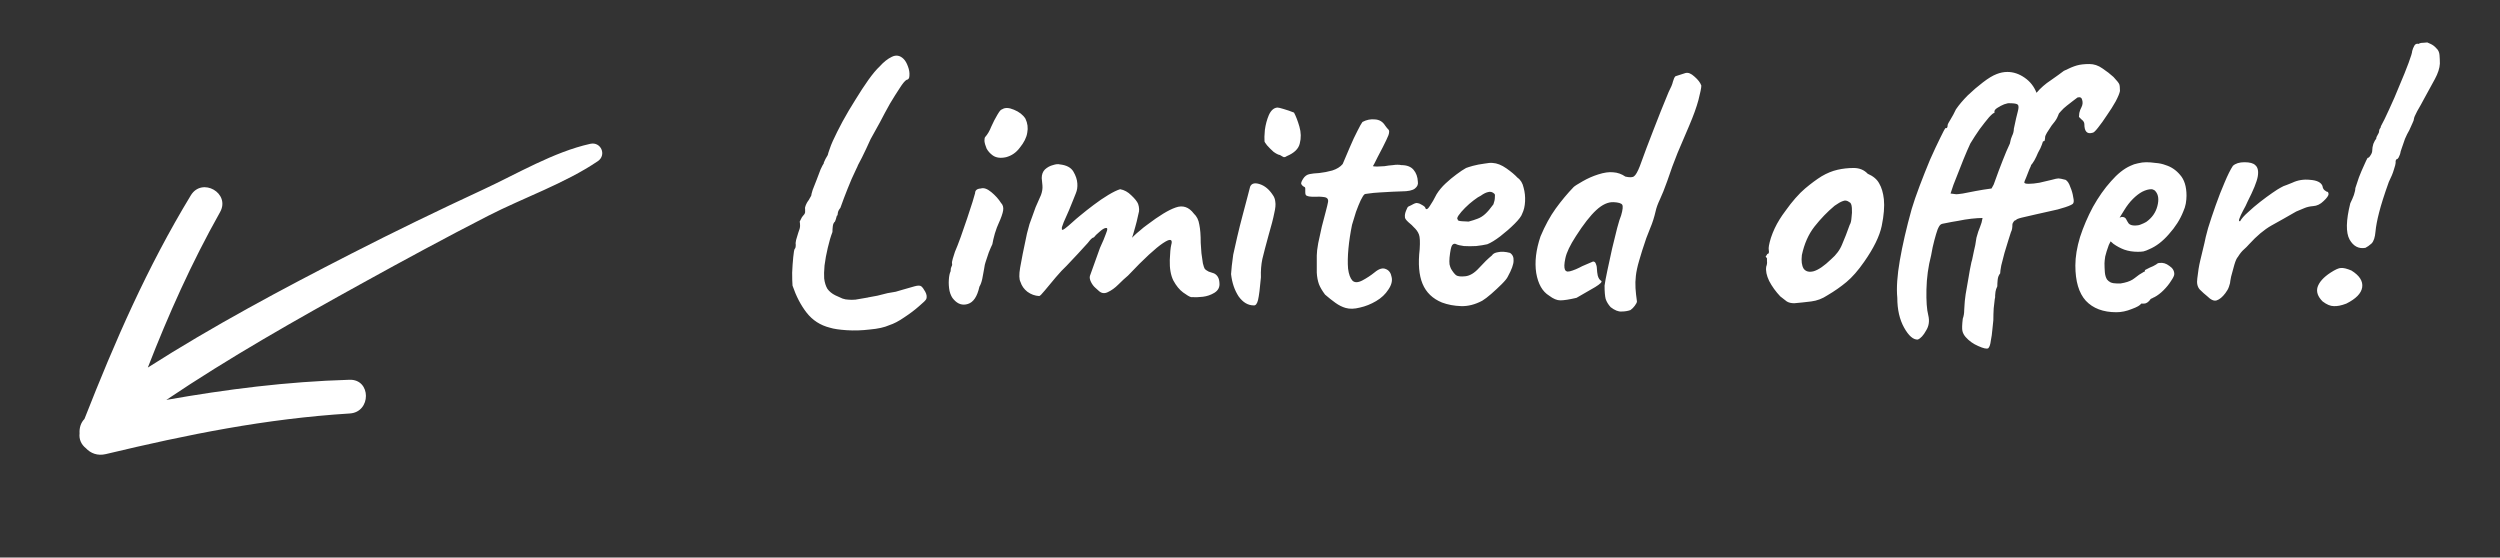
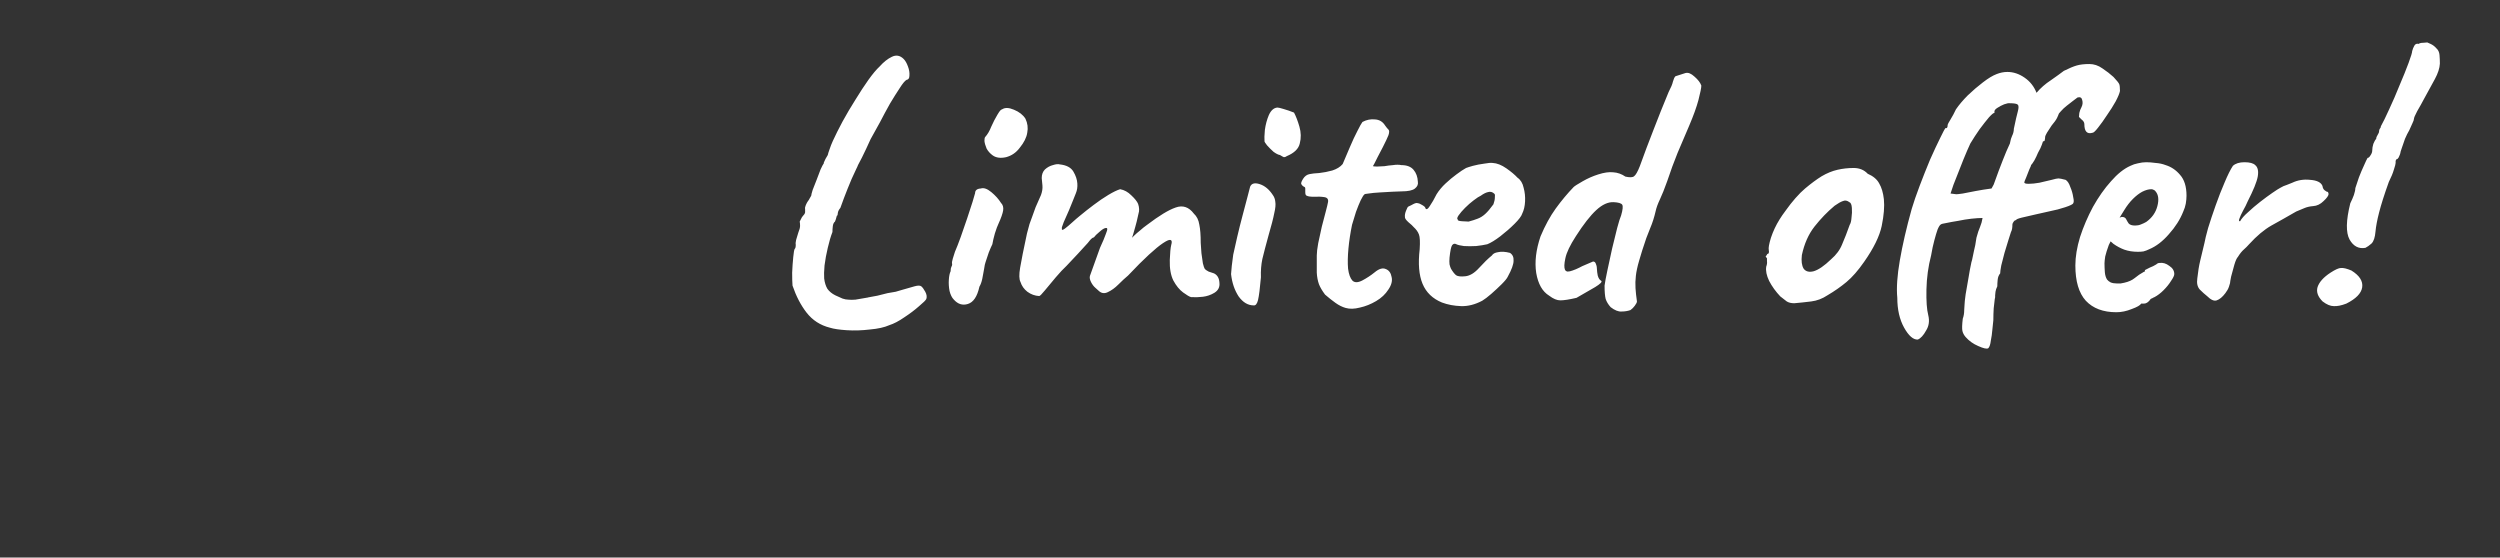
<svg xmlns="http://www.w3.org/2000/svg" width="139" height="31" viewBox="0 0 139 31" fill="none">
  <rect x="0" y="0" width="139" height="31" fill="#333333" stroke="none" />
-   <path d="M4.424 24.087C4.406 23.793 4.49 23.506 4.695 23.295C6.408 18.94 8.166 14.892 10.609 10.862C11.233 9.832 12.829 10.739 12.235 11.795C10.631 14.648 9.368 17.485 8.219 20.436C11.856 18.116 15.685 16.072 19.518 14.112C21.939 12.873 24.389 11.687 26.856 10.543C28.742 9.669 30.788 8.446 32.822 7.996C33.412 7.865 33.743 8.62 33.238 8.962C31.41 10.2 29.102 10.993 27.13 12.005C24.785 13.208 22.467 14.462 20.16 15.736C16.46 17.779 12.758 19.871 9.248 22.235C12.608 21.643 15.918 21.219 19.435 21.115C20.647 21.079 20.647 22.915 19.449 22.989C14.749 23.282 10.456 24.155 5.887 25.247C5.419 25.359 5.037 25.2 4.779 24.924C4.533 24.729 4.381 24.442 4.425 24.087L4.424 24.087Z" fill="white" />
  <path d="M46.144 18.22C45.61 18.087 45.177 17.807 44.844 17.38C44.524 16.967 44.264 16.467 44.064 15.88C44.05 15.707 44.044 15.467 44.044 15.16C44.057 14.853 44.077 14.567 44.104 14.3C44.13 14.033 44.157 13.88 44.184 13.84C44.224 13.813 44.244 13.733 44.244 13.6C44.23 13.547 44.237 13.46 44.264 13.34C44.304 13.207 44.344 13.073 44.384 12.94C44.45 12.78 44.484 12.653 44.484 12.56C44.484 12.453 44.477 12.373 44.464 12.32C44.464 12.32 44.484 12.28 44.524 12.2C44.564 12.107 44.61 12.033 44.664 11.98C44.744 11.9 44.777 11.82 44.764 11.74C44.764 11.66 44.764 11.62 44.764 11.62C44.75 11.567 44.764 11.493 44.804 11.4C44.844 11.307 44.884 11.233 44.924 11.18C44.95 11.153 44.984 11.1 45.024 11.02C45.077 10.927 45.104 10.88 45.104 10.88C45.104 10.84 45.13 10.733 45.184 10.56C45.25 10.387 45.324 10.2 45.404 10C45.484 9.787 45.557 9.593 45.624 9.42C45.704 9.247 45.764 9.133 45.804 9.08L45.804 9.04C45.857 8.907 45.93 8.767 46.024 8.62C46.037 8.553 46.07 8.447 46.124 8.3C46.177 8.14 46.237 7.987 46.304 7.84C46.45 7.52 46.63 7.16 46.844 6.76C47.07 6.347 47.31 5.94 47.564 5.54C47.817 5.127 48.057 4.76 48.284 4.44C48.524 4.107 48.73 3.86 48.904 3.7C49.13 3.447 49.357 3.267 49.584 3.16C49.824 3.04 50.044 3.08 50.244 3.28C50.337 3.373 50.417 3.513 50.484 3.7C50.55 3.873 50.577 4.04 50.564 4.2C50.564 4.347 50.51 4.427 50.404 4.44C50.31 4.493 50.184 4.647 50.024 4.9C49.864 5.14 49.684 5.427 49.484 5.76C49.297 6.093 49.11 6.44 48.924 6.8C48.737 7.147 48.564 7.46 48.404 7.74C48.23 8.127 48.07 8.467 47.924 8.76C47.777 9.04 47.704 9.18 47.704 9.18C47.69 9.22 47.677 9.253 47.664 9.28C47.65 9.307 47.637 9.333 47.624 9.36C47.424 9.773 47.257 10.153 47.124 10.5C46.99 10.833 46.857 11.187 46.724 11.56C46.644 11.653 46.597 11.747 46.584 11.84C46.57 11.933 46.564 11.98 46.564 11.98C46.537 11.967 46.517 12 46.504 12.08C46.49 12.147 46.464 12.227 46.424 12.32C46.357 12.373 46.317 12.46 46.304 12.58C46.29 12.687 46.284 12.793 46.284 12.9C46.19 13.14 46.104 13.433 46.024 13.78C45.944 14.113 45.884 14.44 45.844 14.76C45.817 15.067 45.81 15.307 45.824 15.48C45.85 15.707 45.91 15.9 46.004 16.06C46.11 16.207 46.257 16.327 46.444 16.42C46.59 16.487 46.724 16.547 46.844 16.6C46.964 16.64 47.07 16.66 47.164 16.66C47.27 16.673 47.404 16.673 47.564 16.66C47.737 16.633 47.97 16.593 48.264 16.54H48.244C48.417 16.513 48.597 16.48 48.784 16.44C48.984 16.387 49.17 16.34 49.344 16.3C49.504 16.273 49.657 16.247 49.804 16.22C49.95 16.18 50.064 16.147 50.144 16.12C50.437 16.04 50.67 15.973 50.844 15.92C51.03 15.867 51.157 15.867 51.224 15.92C51.29 15.973 51.364 16.073 51.444 16.22C51.524 16.367 51.544 16.5 51.504 16.62C51.477 16.687 51.344 16.82 51.104 17.02C50.864 17.233 50.59 17.44 50.284 17.64C49.977 17.853 49.697 18 49.444 18.08C49.177 18.2 48.817 18.28 48.364 18.32C47.924 18.373 47.497 18.387 47.084 18.36C46.67 18.333 46.357 18.287 46.144 18.22ZM53.035 16.66C52.928 16.553 52.848 16.393 52.795 16.18C52.755 15.967 52.741 15.76 52.755 15.56C52.768 15.347 52.801 15.187 52.855 15.08C52.855 14.973 52.868 14.893 52.895 14.84C52.935 14.773 52.948 14.713 52.935 14.66C52.921 14.607 52.935 14.513 52.975 14.38C53.015 14.247 53.055 14.12 53.095 14C53.188 13.787 53.295 13.513 53.415 13.18C53.535 12.833 53.655 12.487 53.775 12.14C53.895 11.78 53.995 11.473 54.075 11.22C54.155 10.953 54.201 10.793 54.215 10.74C54.215 10.58 54.321 10.493 54.535 10.48C54.695 10.427 54.888 10.493 55.115 10.68C55.341 10.867 55.521 11.067 55.655 11.28C55.761 11.387 55.801 11.527 55.775 11.7C55.748 11.873 55.661 12.12 55.515 12.44C55.461 12.547 55.395 12.727 55.315 12.98C55.248 13.22 55.201 13.42 55.175 13.58C55.121 13.687 55.055 13.84 54.975 14.04C54.908 14.227 54.848 14.407 54.795 14.58C54.768 14.647 54.741 14.773 54.715 14.96C54.688 15.133 54.655 15.313 54.615 15.5C54.575 15.687 54.521 15.833 54.455 15.94C54.335 16.487 54.121 16.807 53.815 16.9C53.521 16.993 53.261 16.913 53.035 16.66ZM55.195 8.64C55.048 8.533 54.935 8.407 54.855 8.26C54.788 8.1 54.748 7.96 54.735 7.84C54.735 7.72 54.748 7.647 54.775 7.62C54.908 7.473 55.021 7.28 55.115 7.04C55.221 6.8 55.335 6.58 55.455 6.38C55.481 6.34 55.515 6.287 55.555 6.22C55.608 6.14 55.661 6.093 55.715 6.08C55.875 5.973 56.095 5.98 56.375 6.1C56.668 6.22 56.881 6.387 57.015 6.6C57.135 6.853 57.168 7.113 57.115 7.38C57.075 7.647 56.935 7.927 56.695 8.22C56.495 8.487 56.241 8.66 55.935 8.74C55.628 8.807 55.381 8.773 55.195 8.64ZM66.22 16.52C66.127 16.493 65.98 16.407 65.78 16.26C65.58 16.113 65.4 15.893 65.24 15.6C65.094 15.307 65.027 14.927 65.04 14.46C65.054 14.06 65.08 13.78 65.12 13.62C65.174 13.447 65.154 13.353 65.06 13.34C64.994 13.327 64.86 13.387 64.66 13.52C64.46 13.653 64.2 13.867 63.88 14.16C63.56 14.453 63.174 14.84 62.72 15.32C62.56 15.453 62.38 15.62 62.18 15.82C61.994 16.007 61.8 16.147 61.6 16.24C61.414 16.333 61.247 16.313 61.1 16.18L60.9 16C60.807 15.92 60.727 15.813 60.66 15.68C60.594 15.547 60.574 15.433 60.6 15.34L61.16 13.78C61.32 13.433 61.427 13.18 61.48 13.02C61.547 12.86 61.574 12.76 61.56 12.72C61.56 12.68 61.527 12.667 61.46 12.68C61.38 12.693 61.267 12.767 61.12 12.9C60.974 13.02 60.874 13.12 60.82 13.2C60.767 13.2 60.694 13.253 60.6 13.36C60.52 13.467 60.44 13.56 60.36 13.64C60.28 13.72 60.14 13.873 59.94 14.1C59.74 14.313 59.527 14.54 59.3 14.78C59.127 14.94 58.927 15.153 58.7 15.42C58.474 15.687 58.274 15.927 58.1 16.14C57.927 16.353 57.82 16.46 57.78 16.46C57.54 16.447 57.32 16.367 57.12 16.22C56.934 16.073 56.807 15.893 56.74 15.68C56.66 15.533 56.654 15.267 56.72 14.88C56.787 14.48 56.914 13.847 57.1 12.98C57.154 12.78 57.2 12.607 57.24 12.46C57.294 12.313 57.347 12.167 57.4 12.02C57.454 11.873 57.514 11.707 57.58 11.52C57.66 11.333 57.76 11.107 57.88 10.84C57.947 10.653 57.974 10.48 57.96 10.32C57.947 10.147 57.934 10.007 57.92 9.9C57.92 9.7 57.98 9.54 58.1 9.42C58.234 9.3 58.38 9.22 58.54 9.18C58.7 9.127 58.827 9.113 58.92 9.14C59.294 9.18 59.547 9.313 59.68 9.54C59.814 9.767 59.887 9.987 59.9 10.2C59.914 10.4 59.887 10.58 59.82 10.74C59.754 10.9 59.7 11.033 59.66 11.14L59.44 11.68C59.307 11.987 59.207 12.213 59.14 12.36C59.087 12.493 59.054 12.587 59.04 12.64C59.04 12.68 59.04 12.72 59.04 12.76C59.054 12.8 59.114 12.78 59.22 12.7C59.327 12.62 59.454 12.513 59.6 12.38C59.76 12.233 59.907 12.107 60.04 12C60.28 11.8 60.534 11.6 60.8 11.4C61.08 11.187 61.354 11 61.62 10.84C61.887 10.68 62.107 10.573 62.28 10.52C62.507 10.56 62.714 10.673 62.9 10.86C63.1 11.047 63.227 11.207 63.28 11.34C63.347 11.54 63.354 11.72 63.3 11.88C63.26 12.04 63.227 12.187 63.2 12.32C63.187 12.373 63.16 12.473 63.12 12.62C63.08 12.767 63.04 12.907 63 13.04C62.96 13.16 62.94 13.22 62.94 13.22C62.94 13.22 62.98 13.18 63.06 13.1C63.14 13.02 63.247 12.927 63.38 12.82C63.514 12.7 63.647 12.593 63.78 12.5C64.447 11.993 64.974 11.673 65.36 11.54C65.76 11.393 66.1 11.507 66.38 11.88C66.54 12.027 66.64 12.227 66.68 12.48C66.734 12.733 66.76 13.073 66.76 13.5C66.774 13.673 66.787 13.867 66.8 14.08C66.827 14.293 66.854 14.48 66.88 14.64C66.92 14.8 66.954 14.9 66.98 14.94C67.02 14.993 67.094 15.047 67.2 15.1C67.307 15.14 67.407 15.173 67.5 15.2C67.687 15.293 67.787 15.467 67.8 15.72C67.827 15.96 67.734 16.147 67.52 16.28C67.32 16.4 67.107 16.473 66.88 16.5C66.667 16.527 66.447 16.533 66.22 16.52ZM69.707 16.98C69.387 16.98 69.107 16.813 68.867 16.48C68.64 16.133 68.5 15.72 68.447 15.24C68.46 15.133 68.474 14.98 68.487 14.78C68.514 14.58 68.54 14.373 68.567 14.16C68.62 13.907 68.694 13.58 68.787 13.18C68.88 12.78 68.98 12.38 69.087 11.98C69.194 11.567 69.287 11.213 69.367 10.92C69.447 10.613 69.494 10.433 69.507 10.38C69.587 10.193 69.767 10.147 70.047 10.24C70.327 10.333 70.567 10.533 70.767 10.84C70.847 10.947 70.894 11.073 70.907 11.22C70.934 11.367 70.914 11.58 70.847 11.86C70.794 12.14 70.687 12.553 70.527 13.1C70.38 13.633 70.267 14.067 70.187 14.4C70.12 14.72 70.094 15.06 70.107 15.42C70.054 16.033 70 16.453 69.947 16.68C69.894 16.893 69.814 16.993 69.707 16.98ZM71.547 8.68C71.494 8.72 71.44 8.74 71.387 8.74C71.347 8.727 71.274 8.687 71.167 8.62C71.074 8.607 70.954 8.547 70.807 8.44C70.674 8.32 70.554 8.2 70.447 8.08C70.354 7.96 70.307 7.887 70.307 7.86C70.294 7.727 70.3 7.513 70.327 7.22C70.367 6.927 70.44 6.653 70.547 6.4C70.667 6.133 70.827 5.993 71.027 5.98C71.08 5.98 71.194 6.007 71.367 6.06C71.554 6.113 71.747 6.18 71.947 6.26C72.054 6.46 72.154 6.72 72.247 7.04C72.34 7.36 72.347 7.673 72.267 7.98C72.2 8.273 71.96 8.507 71.547 8.68ZM74.813 17.12C74.626 17.067 74.44 16.973 74.253 16.84C74.066 16.707 73.873 16.553 73.673 16.38C73.513 16.167 73.4 15.973 73.333 15.8C73.266 15.613 73.226 15.4 73.213 15.16C73.213 14.907 73.213 14.587 73.213 14.2C73.213 14.04 73.24 13.813 73.293 13.52C73.36 13.227 73.426 12.92 73.493 12.6C73.573 12.28 73.646 12 73.713 11.76C73.78 11.507 73.82 11.34 73.833 11.26C73.873 11.087 73.806 10.987 73.633 10.96C73.46 10.933 73.266 10.927 73.053 10.94C72.853 10.94 72.72 10.92 72.653 10.88C72.6 10.867 72.573 10.8 72.573 10.68C72.573 10.547 72.573 10.48 72.573 10.48C72.573 10.427 72.546 10.393 72.493 10.38C72.44 10.353 72.393 10.307 72.353 10.24C72.326 10.187 72.36 10.087 72.453 9.94C72.546 9.793 72.666 9.707 72.813 9.68C72.933 9.653 73.113 9.633 73.353 9.62C73.593 9.593 73.833 9.547 74.073 9.48C74.326 9.4 74.52 9.28 74.653 9.12C74.773 8.827 74.906 8.513 75.053 8.18C75.2 7.833 75.34 7.533 75.473 7.28C75.606 7.013 75.7 6.847 75.753 6.78C75.98 6.66 76.213 6.613 76.453 6.64C76.693 6.653 76.88 6.767 77.013 6.98C77.08 7.073 77.133 7.14 77.173 7.18C77.226 7.22 77.246 7.28 77.233 7.36C77.233 7.44 77.18 7.587 77.073 7.8C76.98 8 76.82 8.313 76.593 8.74C76.526 8.873 76.466 8.993 76.413 9.1C76.36 9.193 76.333 9.24 76.333 9.24C76.386 9.253 76.466 9.26 76.573 9.26C76.68 9.26 76.813 9.253 76.973 9.24C77.12 9.213 77.28 9.193 77.453 9.18C77.626 9.153 77.78 9.153 77.913 9.18C78.22 9.18 78.446 9.267 78.593 9.44C78.74 9.613 78.82 9.833 78.833 10.1C78.86 10.247 78.806 10.373 78.673 10.48C78.54 10.587 78.293 10.64 77.933 10.64C77.813 10.64 77.64 10.647 77.413 10.66C77.186 10.673 76.953 10.687 76.713 10.7C76.473 10.713 76.266 10.733 76.093 10.76C75.933 10.773 75.853 10.793 75.853 10.82C75.813 10.847 75.746 10.953 75.653 11.14C75.573 11.313 75.486 11.527 75.393 11.78C75.313 12.033 75.24 12.273 75.173 12.5C75.08 12.953 75.013 13.393 74.973 13.82C74.933 14.247 74.926 14.62 74.953 14.94C74.993 15.247 75.073 15.467 75.193 15.6C75.313 15.72 75.493 15.72 75.733 15.6C75.986 15.467 76.22 15.313 76.433 15.14C76.673 14.94 76.88 14.88 77.053 14.96C77.226 15.027 77.333 15.173 77.373 15.4C77.426 15.613 77.366 15.847 77.193 16.1C77.033 16.353 76.806 16.567 76.513 16.74C76.22 16.913 75.92 17.033 75.613 17.1C75.306 17.18 75.04 17.187 74.813 17.12ZM80.174 16.82C79.654 16.607 79.294 16.26 79.094 15.78C78.894 15.3 78.841 14.66 78.934 13.86C78.961 13.447 78.947 13.173 78.894 13.04C78.841 12.893 78.741 12.753 78.594 12.62C78.554 12.567 78.461 12.48 78.314 12.36C78.167 12.227 78.101 12.127 78.114 12.06C78.101 11.967 78.121 11.853 78.174 11.72C78.227 11.573 78.274 11.493 78.314 11.48C78.407 11.44 78.501 11.393 78.594 11.34C78.701 11.287 78.781 11.273 78.834 11.3C78.887 11.3 78.967 11.333 79.074 11.4C79.194 11.467 79.254 11.527 79.254 11.58C79.307 11.673 79.387 11.633 79.494 11.46C79.614 11.287 79.741 11.067 79.874 10.8C80.007 10.587 80.174 10.387 80.374 10.2C80.574 10.013 80.774 9.847 80.974 9.7C81.187 9.54 81.367 9.42 81.514 9.34C81.581 9.313 81.707 9.273 81.894 9.22C82.094 9.167 82.301 9.127 82.514 9.1C82.727 9.06 82.887 9.047 82.994 9.06C83.234 9.073 83.487 9.173 83.754 9.36C84.021 9.547 84.227 9.72 84.374 9.88C84.547 10 84.661 10.187 84.714 10.44C84.781 10.68 84.807 10.933 84.794 11.2C84.781 11.467 84.727 11.693 84.634 11.88C84.594 12.013 84.454 12.2 84.214 12.44C83.974 12.68 83.707 12.913 83.414 13.14C83.134 13.353 82.894 13.5 82.694 13.58C82.521 13.62 82.314 13.653 82.074 13.68C81.834 13.693 81.607 13.693 81.394 13.68C81.194 13.653 81.054 13.62 80.974 13.58C80.881 13.527 80.801 13.547 80.734 13.64C80.681 13.72 80.634 13.947 80.594 14.32C80.581 14.467 80.581 14.593 80.594 14.7C80.621 14.807 80.647 14.887 80.674 14.94C80.767 15.1 80.861 15.22 80.954 15.3C81.047 15.367 81.221 15.387 81.474 15.36C81.727 15.333 81.981 15.18 82.234 14.9C82.501 14.607 82.741 14.373 82.954 14.2C83.007 14.107 83.121 14.047 83.294 14.02C83.481 13.98 83.701 13.993 83.954 14.06C84.101 14.153 84.167 14.3 84.154 14.5C84.154 14.7 84.047 14.993 83.834 15.38C83.794 15.473 83.681 15.613 83.494 15.8C83.321 15.973 83.127 16.153 82.914 16.34C82.714 16.513 82.547 16.64 82.414 16.72C82.014 16.933 81.621 17.033 81.234 17.02C80.847 17.007 80.494 16.94 80.174 16.82ZM81.654 12.32C81.854 12.267 82.021 12.213 82.154 12.16C82.301 12.107 82.441 12.02 82.574 11.9C82.707 11.78 82.861 11.6 83.034 11.36C83.087 11.213 83.114 11.087 83.114 10.98C83.127 10.873 83.121 10.807 83.094 10.78C82.987 10.673 82.867 10.64 82.734 10.68C82.614 10.707 82.481 10.773 82.334 10.88C82.241 10.92 82.107 11.007 81.934 11.14C81.774 11.26 81.614 11.4 81.454 11.56C81.307 11.707 81.187 11.847 81.094 11.98C81.014 12.1 81.001 12.173 81.054 12.2C81.027 12.253 81.101 12.287 81.274 12.3C81.461 12.313 81.587 12.32 81.654 12.32ZM90.654 17.24C90.507 17.293 90.34 17.32 90.154 17.32C89.98 17.333 89.78 17.253 89.554 17.08C89.42 16.933 89.327 16.78 89.274 16.62C89.234 16.46 89.214 16.213 89.214 15.88C89.24 15.68 89.294 15.393 89.374 15.02C89.454 14.633 89.54 14.233 89.634 13.82C89.74 13.393 89.834 13.013 89.914 12.68C90.007 12.333 90.08 12.1 90.134 11.98C90.227 11.66 90.247 11.46 90.194 11.38C90.14 11.3 89.98 11.253 89.714 11.24C89.407 11.227 89.087 11.373 88.754 11.68C88.42 11.987 88.04 12.473 87.614 13.14C87.294 13.633 87.1 14.04 87.034 14.36C86.967 14.667 86.96 14.88 87.014 15C87.04 15.053 87.087 15.087 87.154 15.1C87.234 15.1 87.327 15.08 87.434 15.04C87.554 15 87.68 14.947 87.814 14.88C87.907 14.827 88.02 14.773 88.154 14.72C88.3 14.653 88.44 14.593 88.574 14.54C88.654 14.54 88.707 14.587 88.734 14.68C88.774 14.773 88.794 14.887 88.794 15.02C88.794 15.073 88.807 15.173 88.834 15.32C88.874 15.467 88.94 15.567 89.034 15.62C89.087 15.673 88.974 15.787 88.694 15.96C88.427 16.12 88.08 16.32 87.654 16.56C87.254 16.653 86.954 16.7 86.754 16.7C86.567 16.7 86.36 16.613 86.134 16.44C85.76 16.213 85.52 15.793 85.414 15.18C85.32 14.567 85.4 13.887 85.654 13.14C85.907 12.54 86.187 12.027 86.494 11.6C86.814 11.16 87.147 10.76 87.494 10.4C87.547 10.347 87.714 10.24 87.994 10.08C88.274 9.92 88.56 9.793 88.854 9.7C89.187 9.593 89.467 9.553 89.694 9.58C89.934 9.593 90.16 9.673 90.374 9.82C90.614 9.873 90.774 9.867 90.854 9.8C90.947 9.733 91.054 9.547 91.174 9.24C91.414 8.573 91.667 7.9 91.934 7.22C92.2 6.527 92.48 5.827 92.774 5.12C92.907 4.867 92.987 4.673 93.014 4.54C93.054 4.393 93.1 4.293 93.154 4.24L93.714 4.06C93.86 4.02 94.027 4.087 94.214 4.26C94.414 4.433 94.54 4.6 94.594 4.76C94.594 4.88 94.54 5.147 94.434 5.56C94.327 5.96 94.154 6.44 93.914 7C93.7 7.493 93.487 7.993 93.274 8.5C93.074 8.993 92.88 9.52 92.694 10.08C92.547 10.493 92.414 10.827 92.294 11.08C92.174 11.333 92.094 11.553 92.054 11.74C91.974 12.087 91.874 12.4 91.754 12.68C91.647 12.947 91.574 13.133 91.534 13.24C91.36 13.747 91.227 14.167 91.134 14.5C91.04 14.82 90.98 15.1 90.954 15.34C90.927 15.567 90.92 15.793 90.934 16.02C90.947 16.233 90.974 16.48 91.014 16.76C91.014 16.813 90.974 16.893 90.894 17C90.827 17.093 90.747 17.173 90.654 17.24ZM99.764 16.86C99.591 16.86 99.451 16.827 99.344 16.76C99.251 16.693 99.131 16.6 98.984 16.48C98.731 16.213 98.524 15.927 98.364 15.62C98.218 15.313 98.164 15.047 98.204 14.82C98.244 14.713 98.258 14.613 98.244 14.52C98.244 14.413 98.244 14.36 98.244 14.36C98.178 14.293 98.158 14.253 98.184 14.24C98.211 14.213 98.238 14.173 98.264 14.12C98.344 14.12 98.371 14.047 98.344 13.9C98.318 13.793 98.358 13.567 98.464 13.22C98.584 12.86 98.744 12.52 98.944 12.2C99.024 12.067 99.144 11.893 99.304 11.68C99.464 11.453 99.638 11.233 99.824 11.02C100.024 10.793 100.204 10.613 100.364 10.48C100.698 10.2 101.004 9.973 101.284 9.8C101.578 9.627 101.871 9.507 102.164 9.44C102.458 9.373 102.758 9.34 103.064 9.34C103.384 9.34 103.644 9.447 103.844 9.66C104.151 9.793 104.364 9.973 104.484 10.2C104.618 10.427 104.704 10.72 104.744 11.08C104.784 11.48 104.744 11.973 104.624 12.56C104.504 13.133 104.178 13.8 103.644 14.56C103.311 15.04 102.984 15.413 102.664 15.68C102.344 15.947 101.991 16.193 101.604 16.42C101.324 16.607 101.024 16.72 100.704 16.76C100.384 16.8 100.071 16.833 99.764 16.86ZM101.804 14.42C102.098 14.167 102.304 13.887 102.424 13.58C102.558 13.273 102.698 12.913 102.844 12.5C102.898 12.42 102.931 12.287 102.944 12.1C102.971 11.913 102.978 11.733 102.964 11.56C102.951 11.373 102.904 11.267 102.824 11.24C102.704 11.147 102.584 11.127 102.464 11.18C102.344 11.22 102.191 11.307 102.004 11.44C101.604 11.773 101.231 12.16 100.884 12.6C100.551 13.027 100.318 13.553 100.184 14.18C100.144 14.513 100.178 14.767 100.284 14.94C100.404 15.1 100.591 15.147 100.844 15.08C101.111 15 101.431 14.78 101.804 14.42ZM110.55 19.36C110.47 19.413 110.284 19.373 109.99 19.24C109.71 19.12 109.477 18.953 109.29 18.74C109.197 18.633 109.137 18.52 109.11 18.4C109.084 18.28 109.09 18.053 109.13 17.72C109.184 17.573 109.21 17.413 109.21 17.24C109.224 17.08 109.23 16.973 109.23 16.92C109.23 16.84 109.25 16.653 109.29 16.36C109.344 16.067 109.397 15.76 109.45 15.44C109.504 15.107 109.55 14.853 109.59 14.68C109.59 14.667 109.597 14.633 109.61 14.58C109.624 14.527 109.637 14.48 109.65 14.44C109.677 14.32 109.71 14.16 109.75 13.96C109.804 13.76 109.85 13.513 109.89 13.22C109.957 12.967 110.024 12.767 110.09 12.62C110.157 12.46 110.204 12.293 110.23 12.12C110.07 12.12 109.864 12.133 109.61 12.16C109.37 12.187 109.124 12.227 108.87 12.28C108.617 12.32 108.397 12.36 108.21 12.4C108.037 12.427 107.937 12.453 107.91 12.48C107.857 12.507 107.797 12.6 107.73 12.76C107.677 12.907 107.617 13.107 107.55 13.36C107.484 13.6 107.424 13.88 107.37 14.2C107.21 14.813 107.124 15.447 107.11 16.1C107.097 16.74 107.13 17.213 107.21 17.52C107.29 17.84 107.25 18.127 107.09 18.38C106.944 18.647 106.79 18.813 106.63 18.88C106.377 18.893 106.124 18.673 105.87 18.22C105.617 17.767 105.49 17.213 105.49 16.56C105.437 16.013 105.484 15.32 105.63 14.48C105.777 13.627 105.997 12.673 106.29 11.62C106.397 11.26 106.544 10.833 106.73 10.34C106.917 9.847 107.11 9.36 107.31 8.88C107.524 8.4 107.71 8 107.87 7.68C108.03 7.347 108.13 7.16 108.17 7.12C108.25 7.147 108.29 7.087 108.29 6.94C108.29 6.913 108.344 6.813 108.45 6.64C108.557 6.467 108.657 6.28 108.75 6.08C108.924 5.827 109.144 5.567 109.41 5.3C109.69 5.033 109.97 4.793 110.25 4.58C110.544 4.353 110.797 4.2 111.01 4.12C111.21 4.04 111.41 4 111.61 4C111.944 4 112.264 4.107 112.57 4.32C112.877 4.533 113.097 4.813 113.23 5.16C113.457 4.893 113.724 4.66 114.03 4.46C114.337 4.247 114.577 4.073 114.75 3.94C115.044 3.793 115.284 3.693 115.47 3.64C115.657 3.587 115.89 3.56 116.17 3.56C116.424 3.56 116.664 3.64 116.89 3.8C117.13 3.96 117.337 4.12 117.51 4.28C117.697 4.48 117.804 4.613 117.83 4.68C117.857 4.747 117.87 4.873 117.87 5.06C117.844 5.193 117.764 5.387 117.63 5.64C117.497 5.88 117.337 6.133 117.15 6.4C116.977 6.667 116.81 6.9 116.65 7.1C116.504 7.287 116.404 7.38 116.35 7.38C116.044 7.473 115.89 7.313 115.89 6.9C115.89 6.807 115.837 6.72 115.73 6.64C115.637 6.547 115.59 6.5 115.59 6.5C115.59 6.46 115.597 6.387 115.61 6.28C115.637 6.16 115.677 6.053 115.73 5.96C115.797 5.827 115.81 5.693 115.77 5.56C115.744 5.427 115.657 5.38 115.51 5.42C115.47 5.447 115.39 5.507 115.27 5.6C115.164 5.68 115.044 5.773 114.91 5.88C114.79 5.973 114.684 6.073 114.59 6.18C114.497 6.273 114.45 6.34 114.45 6.38C114.45 6.38 114.424 6.44 114.37 6.56C114.317 6.667 114.217 6.807 114.07 6.98C113.977 7.113 113.89 7.247 113.81 7.38C113.744 7.5 113.71 7.573 113.71 7.6C113.71 7.653 113.704 7.713 113.69 7.78C113.69 7.833 113.657 7.86 113.59 7.86C113.59 7.86 113.57 7.92 113.53 8.04C113.49 8.16 113.417 8.313 113.31 8.5C113.257 8.633 113.19 8.773 113.11 8.92C113.03 9.053 112.964 9.147 112.91 9.2H112.93C112.93 9.2 112.897 9.273 112.83 9.42C112.777 9.567 112.717 9.72 112.65 9.88C112.584 10.027 112.55 10.113 112.55 10.14C112.55 10.193 112.63 10.22 112.79 10.22C112.964 10.22 113.164 10.2 113.39 10.16C113.63 10.107 113.857 10.053 114.07 10C114.257 9.947 114.384 9.92 114.45 9.92C114.517 9.92 114.65 9.947 114.85 10C114.957 10.067 115.044 10.2 115.11 10.4C115.19 10.587 115.244 10.773 115.27 10.96C115.31 11.133 115.31 11.247 115.27 11.3C115.257 11.353 115.11 11.427 114.83 11.52C114.55 11.613 114.27 11.687 113.99 11.74C113.75 11.793 113.484 11.853 113.19 11.92C112.897 11.987 112.637 12.047 112.41 12.1C112.197 12.153 112.09 12.2 112.09 12.24C112.037 12.24 111.99 12.273 111.95 12.34C111.91 12.393 111.89 12.44 111.89 12.48C111.89 12.667 111.864 12.807 111.81 12.9C111.784 12.98 111.737 13.127 111.67 13.34C111.604 13.553 111.53 13.793 111.45 14.06C111.384 14.313 111.324 14.547 111.27 14.76C111.23 14.973 111.21 15.12 111.21 15.2C111.13 15.293 111.084 15.413 111.07 15.56C111.057 15.693 111.05 15.813 111.05 15.92C110.997 16.027 110.964 16.127 110.95 16.22C110.937 16.3 110.93 16.367 110.93 16.42C110.93 16.433 110.93 16.46 110.93 16.5C110.93 16.54 110.924 16.58 110.91 16.62C110.897 16.753 110.877 16.927 110.85 17.14C110.837 17.367 110.83 17.587 110.83 17.8L110.77 18.38C110.757 18.553 110.73 18.74 110.69 18.94C110.664 19.153 110.617 19.293 110.55 19.36ZM108.77 10.8C108.824 10.8 108.944 10.787 109.13 10.76C109.33 10.72 109.57 10.673 109.85 10.62C110.13 10.567 110.424 10.52 110.73 10.48L110.85 10.26C111.05 9.7 111.217 9.253 111.35 8.92C111.484 8.573 111.617 8.26 111.75 7.98L111.79 7.8C111.79 7.773 111.817 7.693 111.87 7.56C111.937 7.427 111.97 7.293 111.97 7.16C112.064 6.707 112.137 6.387 112.19 6.2C112.244 6 112.244 5.873 112.19 5.82C112.137 5.767 111.99 5.74 111.75 5.74C111.684 5.727 111.577 5.747 111.43 5.8C111.297 5.853 111.17 5.92 111.05 6C110.944 6.067 110.89 6.133 110.89 6.2L110.89 6.28C110.85 6.267 110.75 6.347 110.59 6.52C110.444 6.693 110.27 6.913 110.07 7.18C109.884 7.447 109.71 7.713 109.55 7.98C109.444 8.207 109.317 8.5 109.17 8.86C109.024 9.22 108.837 9.693 108.61 10.28L108.45 10.76L108.77 10.8ZM117.67 17.36C116.937 17.36 116.37 17.147 115.97 16.72C115.584 16.293 115.39 15.64 115.39 14.76C115.39 14.28 115.477 13.753 115.65 13.18C115.837 12.607 116.077 12.047 116.37 11.5C116.677 10.953 117.01 10.48 117.37 10.08C117.73 9.667 118.09 9.38 118.45 9.22C118.584 9.153 118.724 9.107 118.87 9.08C119.03 9.04 119.184 9.02 119.33 9.02C119.49 9.02 119.664 9.033 119.85 9.06C120.05 9.073 120.237 9.113 120.41 9.18C120.717 9.273 120.984 9.453 121.21 9.72C121.45 9.987 121.57 10.373 121.57 10.88C121.57 11.013 121.557 11.16 121.53 11.32C121.504 11.467 121.457 11.613 121.39 11.76C121.217 12.2 120.95 12.62 120.59 13.02C120.244 13.42 119.877 13.7 119.49 13.86C119.384 13.913 119.277 13.953 119.17 13.98C119.077 13.993 118.977 14 118.87 14C118.59 14 118.337 13.96 118.11 13.88C117.897 13.8 117.697 13.693 117.51 13.56L117.35 13.42L117.25 13.62C117.157 13.873 117.09 14.087 117.05 14.26C117.024 14.433 117.01 14.56 117.01 14.64C117.01 14.8 117.017 14.967 117.03 15.14C117.044 15.3 117.084 15.433 117.15 15.54C117.204 15.607 117.27 15.66 117.35 15.7C117.444 15.74 117.557 15.76 117.69 15.76C117.77 15.76 117.844 15.76 117.91 15.76C117.99 15.747 118.057 15.733 118.11 15.72C118.35 15.667 118.544 15.58 118.69 15.46C118.85 15.327 119.017 15.213 119.19 15.12L119.27 15.08L119.25 15.02C119.477 14.9 119.63 14.827 119.71 14.8C119.79 14.76 119.85 14.727 119.89 14.7C119.944 14.647 120.004 14.62 120.07 14.62C120.257 14.593 120.437 14.647 120.61 14.78C120.797 14.9 120.89 15.053 120.89 15.24C120.89 15.32 120.83 15.447 120.71 15.62C120.604 15.793 120.464 15.967 120.29 16.14C120.13 16.3 119.964 16.427 119.79 16.52C119.75 16.533 119.71 16.553 119.67 16.58C119.63 16.593 119.59 16.613 119.55 16.64H119.57C119.45 16.8 119.33 16.88 119.21 16.88H119.05C118.997 16.973 118.824 17.073 118.53 17.18C118.237 17.3 117.95 17.36 117.67 17.36ZM118.71 12.54C118.83 12.54 118.937 12.52 119.03 12.48C119.137 12.44 119.237 12.393 119.33 12.34C119.65 12.113 119.857 11.82 119.95 11.46C120.044 11.1 120.01 10.827 119.85 10.64C119.824 10.6 119.79 10.573 119.75 10.56C119.71 10.533 119.664 10.52 119.61 10.52C119.464 10.52 119.297 10.567 119.11 10.66C118.937 10.753 118.764 10.887 118.59 11.06C118.417 11.233 118.257 11.44 118.11 11.68L117.85 12.1C117.877 12.087 117.897 12.08 117.91 12.08C117.937 12.067 117.957 12.06 117.97 12.06C118.09 12.06 118.17 12.1 118.21 12.18C118.25 12.26 118.297 12.34 118.35 12.42C118.417 12.5 118.537 12.54 118.71 12.54ZM122.71 16.46C122.59 16.367 122.457 16.247 122.31 16.1C122.177 15.953 122.13 15.747 122.17 15.48C122.21 15.107 122.263 14.78 122.33 14.5C122.397 14.207 122.477 13.873 122.57 13.5C122.597 13.34 122.663 13.067 122.77 12.68C122.89 12.293 123.03 11.873 123.19 11.42C123.35 10.967 123.517 10.54 123.69 10.14C123.863 9.727 124.017 9.42 124.15 9.22C124.297 9.087 124.51 9.02 124.79 9.02C125.083 9.02 125.283 9.073 125.39 9.18C125.537 9.3 125.583 9.513 125.53 9.82C125.477 10.113 125.29 10.573 124.97 11.2C124.903 11.36 124.817 11.533 124.71 11.72C124.617 11.893 124.55 12.04 124.51 12.16C124.47 12.267 124.483 12.313 124.55 12.3C124.63 12.153 124.777 11.987 124.99 11.8C125.203 11.6 125.43 11.407 125.67 11.22C125.91 11.033 126.137 10.867 126.35 10.72C126.563 10.573 126.71 10.48 126.79 10.44C126.897 10.373 127.017 10.32 127.15 10.28C127.297 10.227 127.397 10.187 127.45 10.16C127.757 10.013 128.09 9.96 128.45 10C128.823 10.027 129.05 10.14 129.13 10.34C129.143 10.447 129.183 10.527 129.25 10.58C129.33 10.633 129.37 10.66 129.37 10.66C129.423 10.66 129.45 10.68 129.45 10.72C129.463 10.76 129.47 10.78 129.47 10.78C129.47 10.873 129.377 11.007 129.19 11.18C129.017 11.353 128.823 11.447 128.61 11.46C128.437 11.473 128.283 11.507 128.15 11.56C128.017 11.613 127.857 11.68 127.67 11.76C127.163 12.053 126.703 12.313 126.29 12.54C125.89 12.767 125.477 13.113 125.05 13.58C124.957 13.687 124.857 13.787 124.75 13.88C124.643 13.973 124.537 14.107 124.43 14.28C124.363 14.347 124.297 14.493 124.23 14.72C124.163 14.947 124.103 15.167 124.05 15.38C124.01 15.58 123.99 15.7 123.99 15.74C123.99 15.74 123.97 15.807 123.93 15.94C123.89 16.06 123.823 16.18 123.73 16.3C123.57 16.513 123.41 16.647 123.25 16.7C123.103 16.753 122.923 16.673 122.71 16.46ZM131.517 13.78C131.144 13.847 130.85 13.693 130.637 13.32C130.424 12.933 130.437 12.26 130.677 11.3C130.757 11.14 130.824 10.987 130.877 10.84C130.93 10.68 130.957 10.553 130.957 10.46C131.01 10.287 131.077 10.087 131.157 9.86C131.25 9.62 131.344 9.4 131.437 9.2C131.53 8.987 131.597 8.847 131.637 8.78C131.69 8.78 131.744 8.733 131.797 8.64C131.864 8.547 131.897 8.453 131.897 8.36C131.897 8.253 131.917 8.133 131.957 8C132.01 7.867 132.064 7.773 132.117 7.72C132.117 7.653 132.144 7.58 132.197 7.5C132.25 7.42 132.277 7.353 132.277 7.3C132.277 7.247 132.29 7.2 132.317 7.16C132.357 7.12 132.377 7.073 132.377 7.02C132.497 6.807 132.65 6.493 132.837 6.08C133.037 5.653 133.23 5.207 133.417 4.74C133.617 4.273 133.784 3.86 133.917 3.5C134.05 3.14 134.117 2.92 134.117 2.84C134.144 2.733 134.184 2.633 134.237 2.54C134.29 2.447 134.37 2.413 134.477 2.44C134.53 2.4 134.61 2.38 134.717 2.38C134.824 2.367 134.904 2.36 134.957 2.36C134.957 2.36 135.017 2.387 135.137 2.44C135.257 2.493 135.364 2.573 135.457 2.68C135.564 2.773 135.624 2.9 135.637 3.06C135.65 3.22 135.657 3.38 135.657 3.54C135.644 3.793 135.55 4.08 135.377 4.4C135.204 4.72 135.01 5.073 134.797 5.46C134.664 5.713 134.53 5.953 134.397 6.18C134.277 6.407 134.217 6.547 134.217 6.6C134.217 6.653 134.19 6.733 134.137 6.84C134.084 6.947 134.024 7.08 133.957 7.24C133.877 7.373 133.797 7.533 133.717 7.72C133.65 7.907 133.59 8.08 133.537 8.24C133.484 8.387 133.457 8.48 133.457 8.52C133.444 8.573 133.424 8.627 133.397 8.68C133.384 8.733 133.35 8.787 133.297 8.84C133.244 8.84 133.21 8.88 133.197 8.96C133.197 9.027 133.197 9.06 133.197 9.06C133.197 9.113 133.164 9.24 133.097 9.44C133.044 9.627 132.95 9.853 132.817 10.12C132.564 10.827 132.384 11.393 132.277 11.82C132.17 12.233 132.104 12.587 132.077 12.88C132.05 13.2 131.977 13.42 131.857 13.54C131.737 13.647 131.624 13.727 131.517 13.78ZM130.457 16.88C130.177 16.987 129.944 17.033 129.757 17.02C129.57 17.02 129.364 16.933 129.137 16.76C128.87 16.493 128.777 16.227 128.857 15.96C128.95 15.68 129.19 15.413 129.577 15.16C129.844 14.987 130.037 14.9 130.157 14.9C130.29 14.887 130.484 14.933 130.737 15.04C131.19 15.32 131.39 15.633 131.337 15.98C131.284 16.313 130.99 16.613 130.457 16.88Z" fill="white" />
</svg>